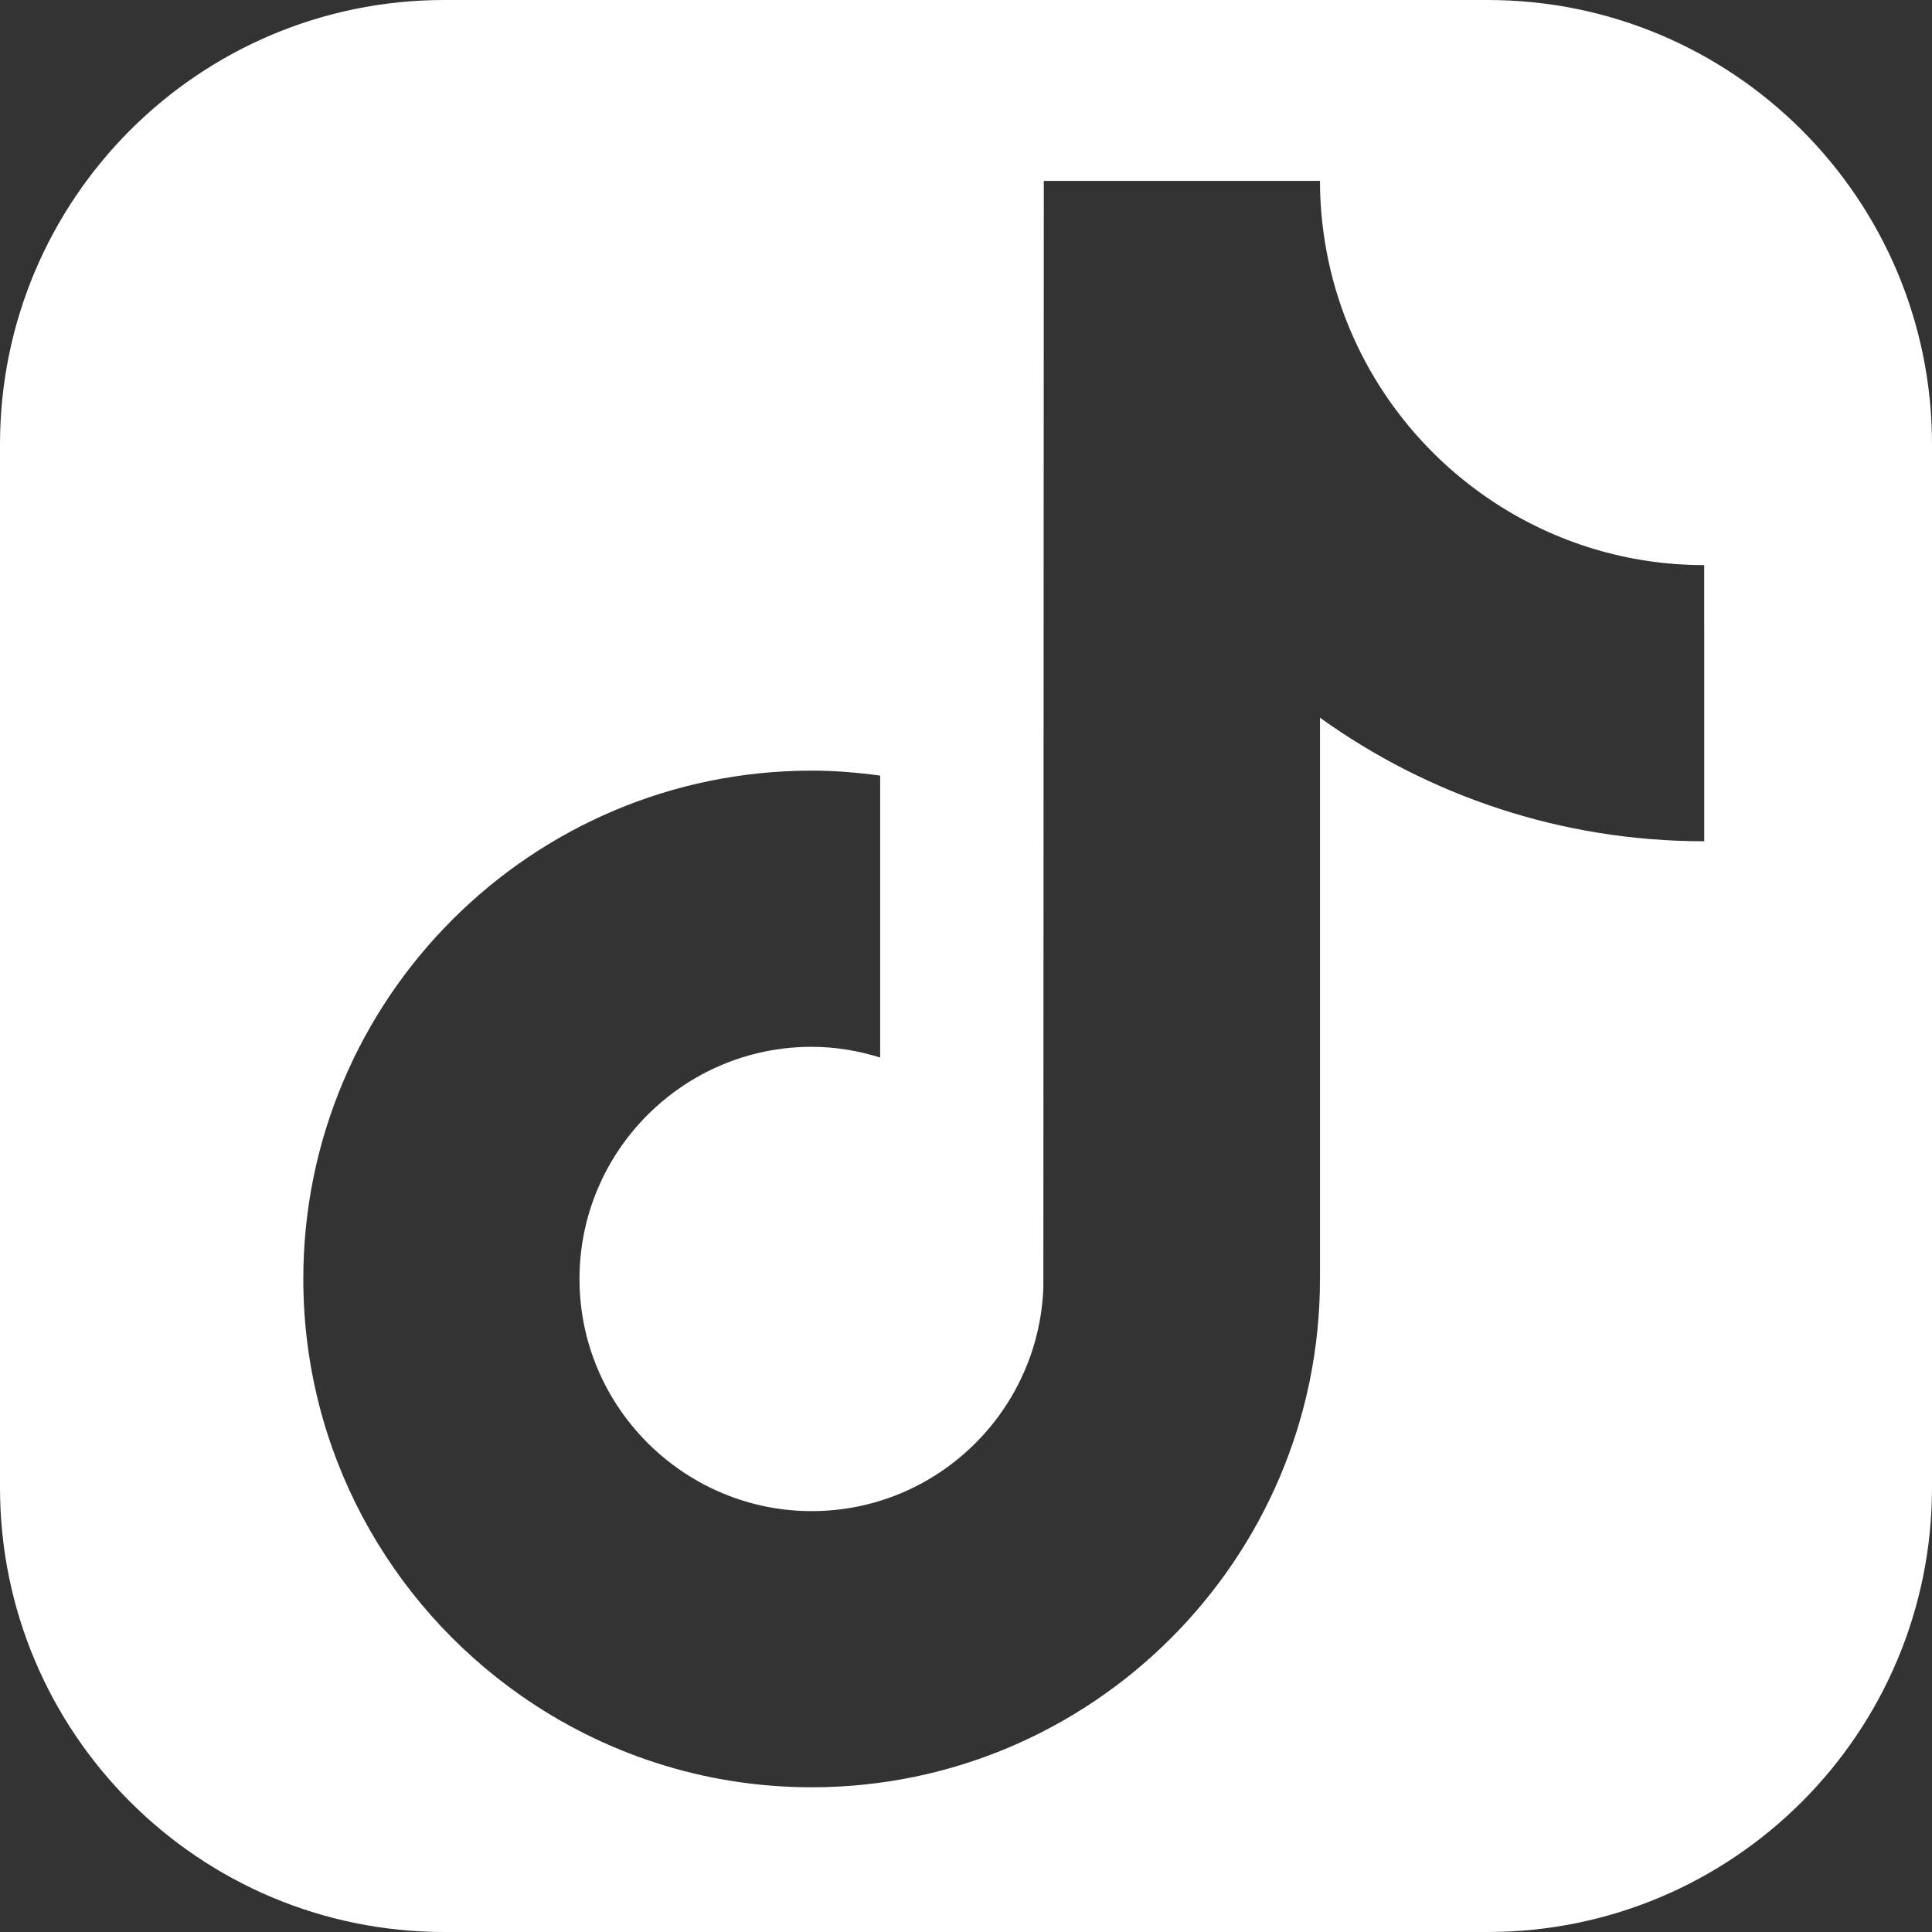
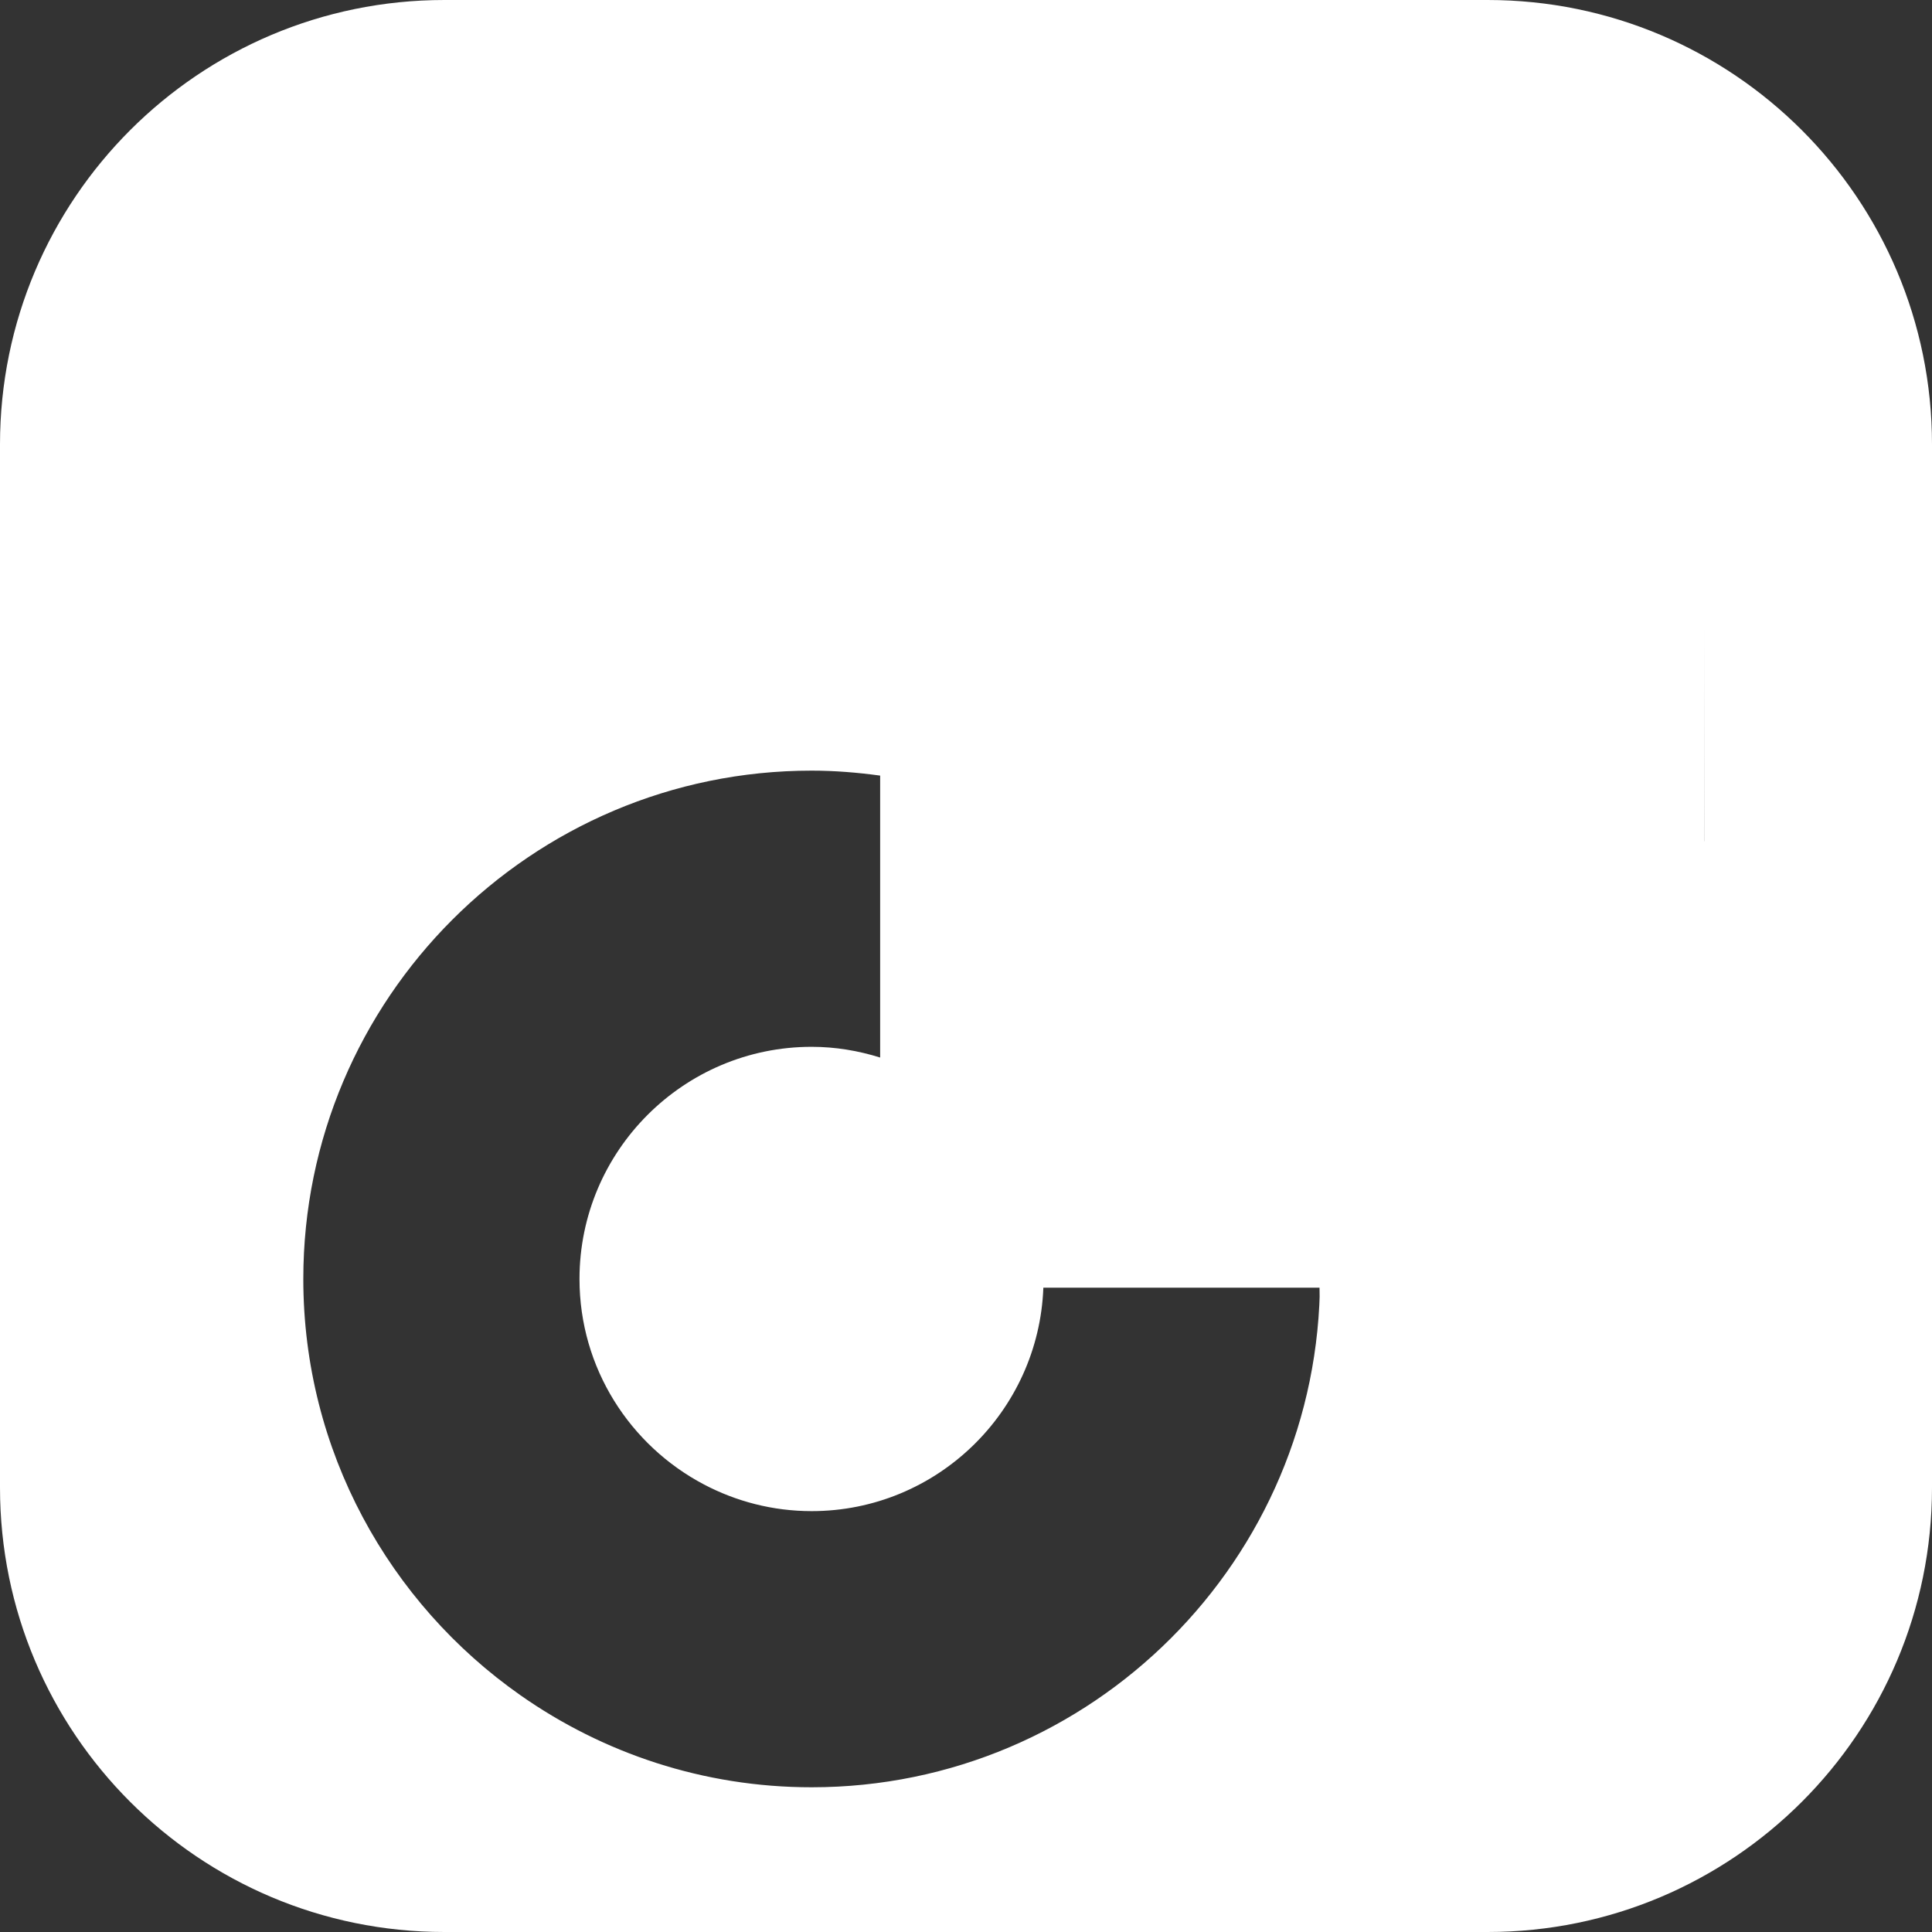
<svg xmlns="http://www.w3.org/2000/svg" width="107" height="107" viewBox="0 0 107 107">
  <rect x="0" y="0" width="107" height="107" fill="#333333" stroke="none" />
  <g id="a" />
  <g id="b">
    <g id="c">
-       <path d="M82.388,0H24.612C11.019,0,0,11.019,0,24.612v57.776c0,13.593,11.019,24.612,24.612,24.612h57.776c13.593,0,24.612-11.019,24.612-24.612V24.612c0-13.593-11.019-24.612-24.612-24.612Zm11.996,34.704v11.888c-7.931,0-15.281-2.537-21.28-6.843v31.084c0,15.523-12.629,28.152-28.153,28.152-5.999,0-11.561-1.892-16.134-5.102-7.26-5.097-12.019-13.526-12.019-23.05,0-15.524,12.629-28.153,28.153-28.153,1.288,0,2.551,.106,3.794,.275v15.615c-1.201-.376-2.47-.594-3.794-.594-7.089,0-12.857,5.768-12.857,12.858,0,4.937,2.801,9.226,6.893,11.38,1.784,.939,3.812,1.477,5.964,1.477,6.926,0,12.576-5.509,12.833-12.374l.025-61.298h15.295c0,1.326,.128,2.622,.361,3.881,1.079,5.828,4.538,10.827,9.33,13.952,3.337,2.176,7.316,3.446,11.588,3.446v3.408Z" style="fill:#fff;" />
+       <path d="M82.388,0H24.612C11.019,0,0,11.019,0,24.612v57.776c0,13.593,11.019,24.612,24.612,24.612h57.776c13.593,0,24.612-11.019,24.612-24.612V24.612c0-13.593-11.019-24.612-24.612-24.612Zm11.996,34.704v11.888c-7.931,0-15.281-2.537-21.28-6.843v31.084c0,15.523-12.629,28.152-28.153,28.152-5.999,0-11.561-1.892-16.134-5.102-7.26-5.097-12.019-13.526-12.019-23.05,0-15.524,12.629-28.153,28.153-28.153,1.288,0,2.551,.106,3.794,.275v15.615c-1.201-.376-2.47-.594-3.794-.594-7.089,0-12.857,5.768-12.857,12.858,0,4.937,2.801,9.226,6.893,11.38,1.784,.939,3.812,1.477,5.964,1.477,6.926,0,12.576-5.509,12.833-12.374h15.295c0,1.326,.128,2.622,.361,3.881,1.079,5.828,4.538,10.827,9.33,13.952,3.337,2.176,7.316,3.446,11.588,3.446v3.408Z" style="fill:#fff;" />
    </g>
  </g>
</svg>